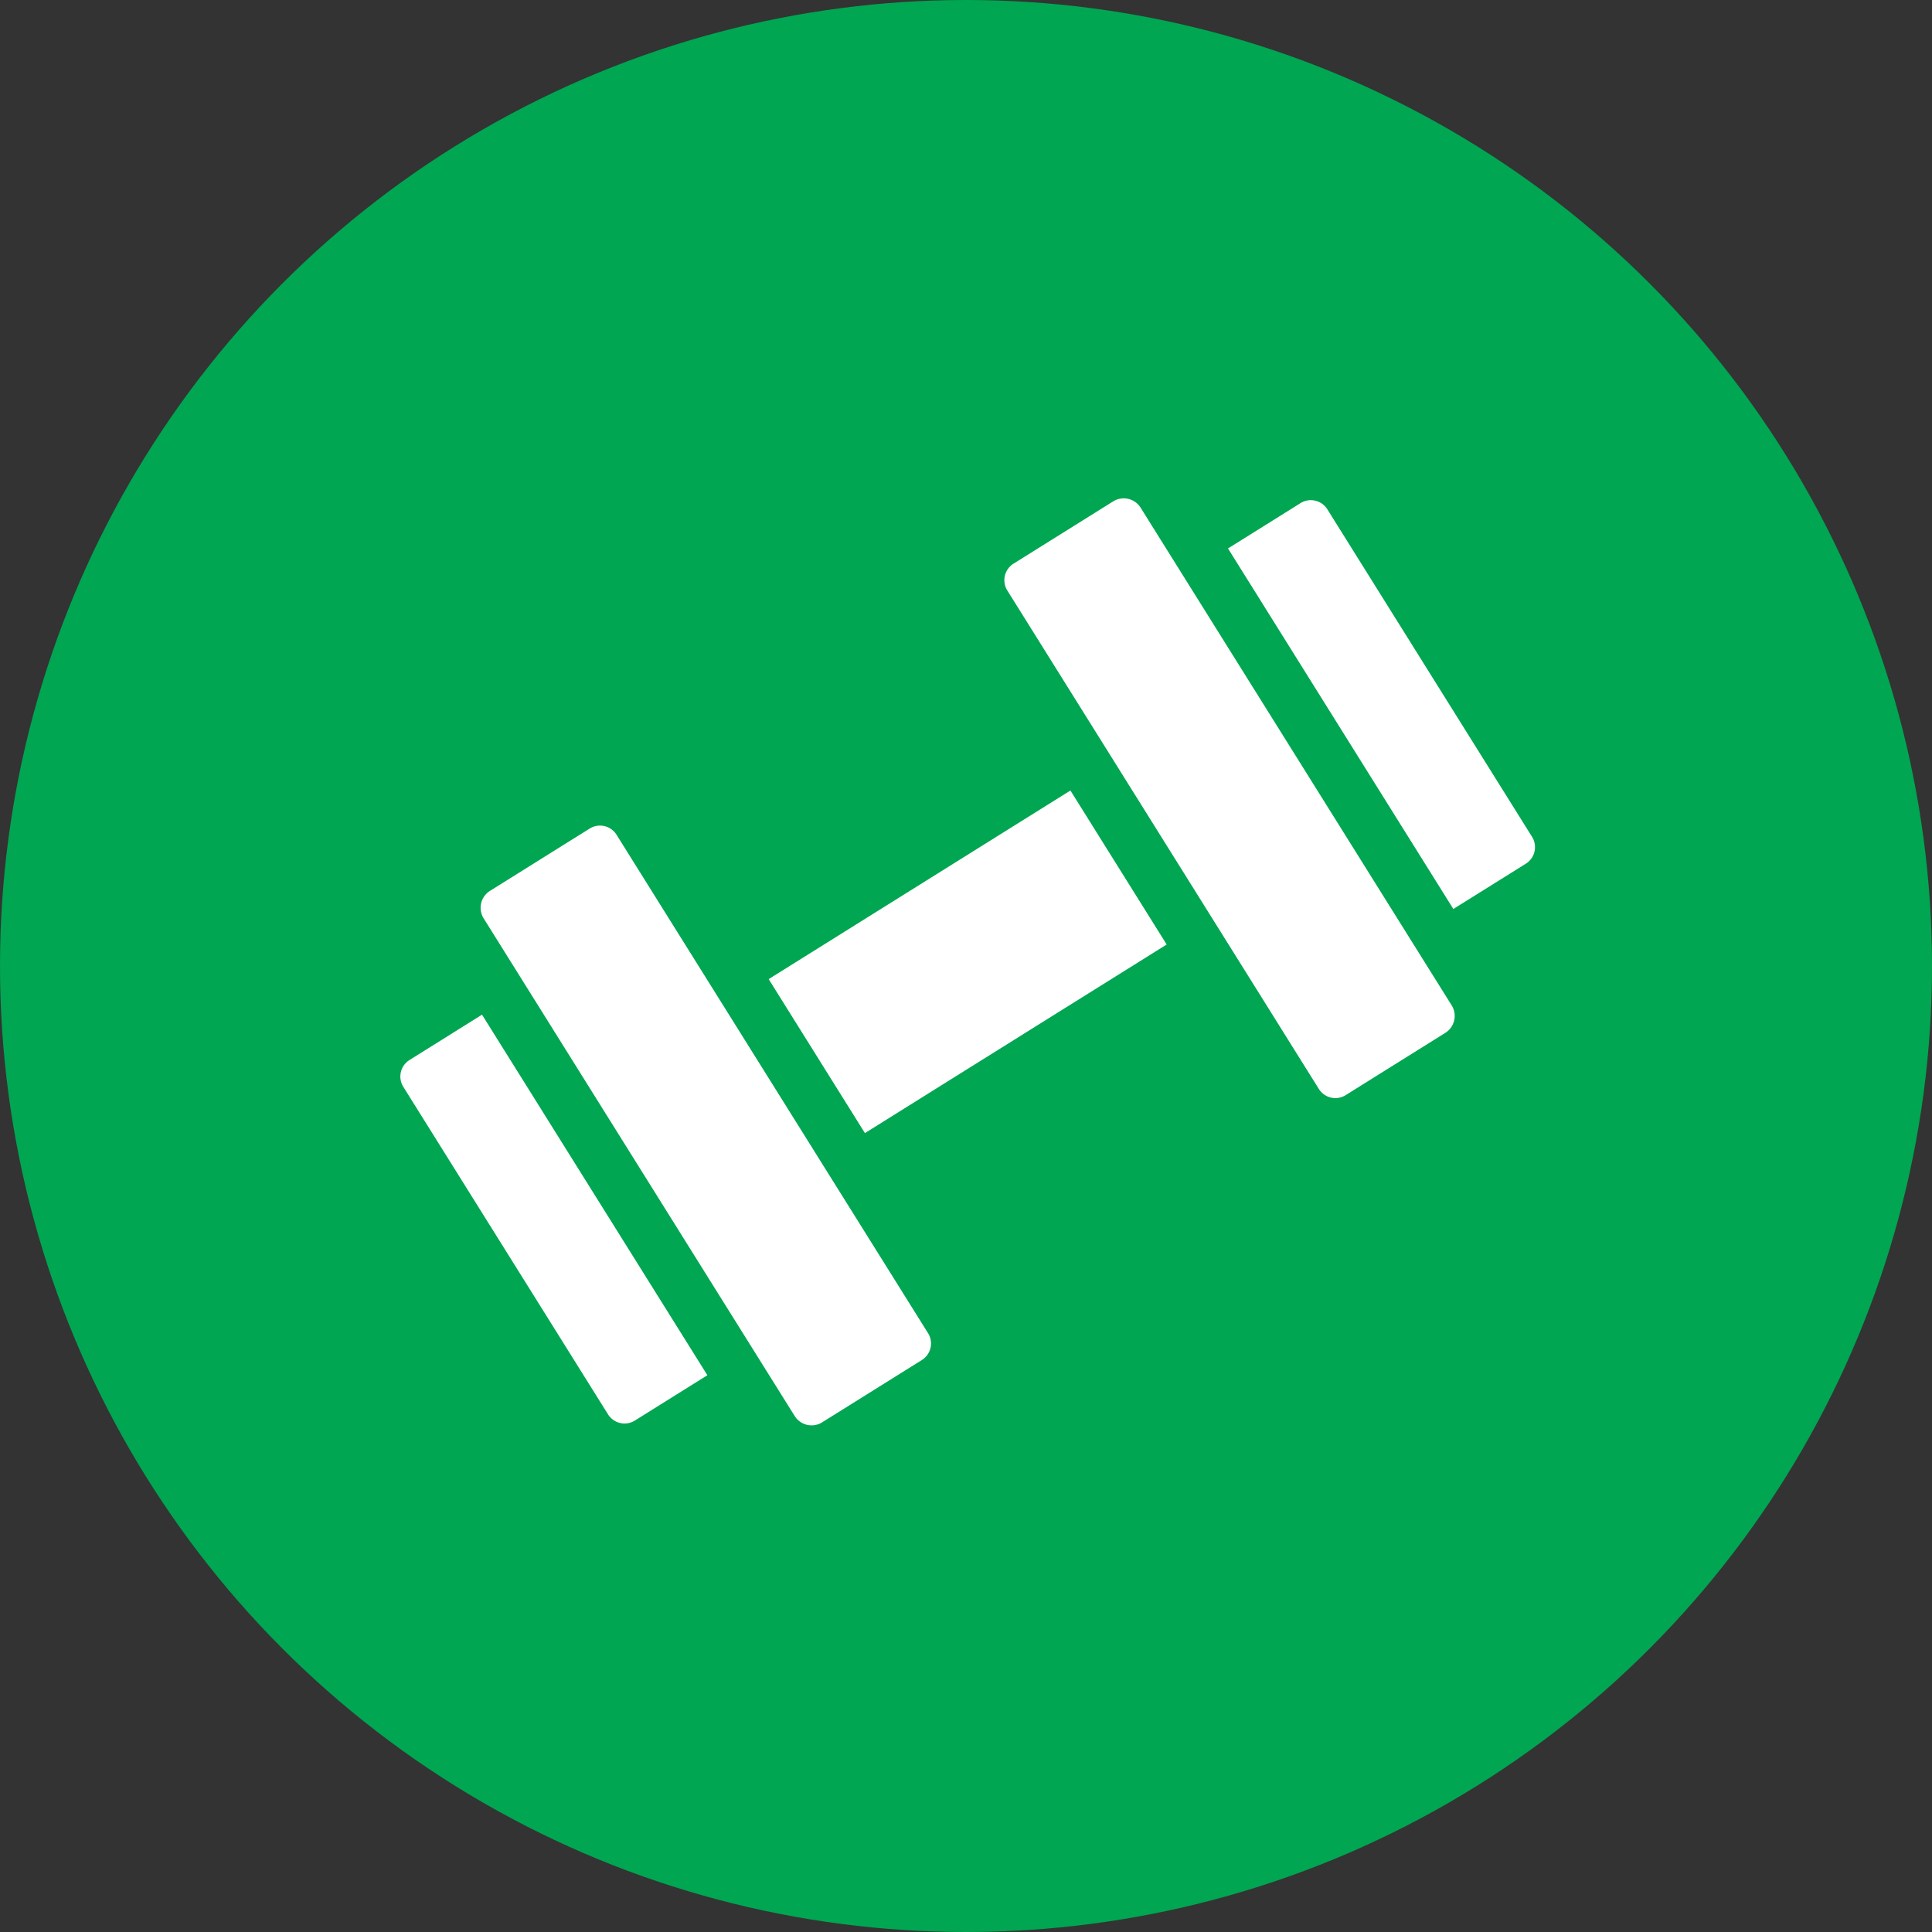
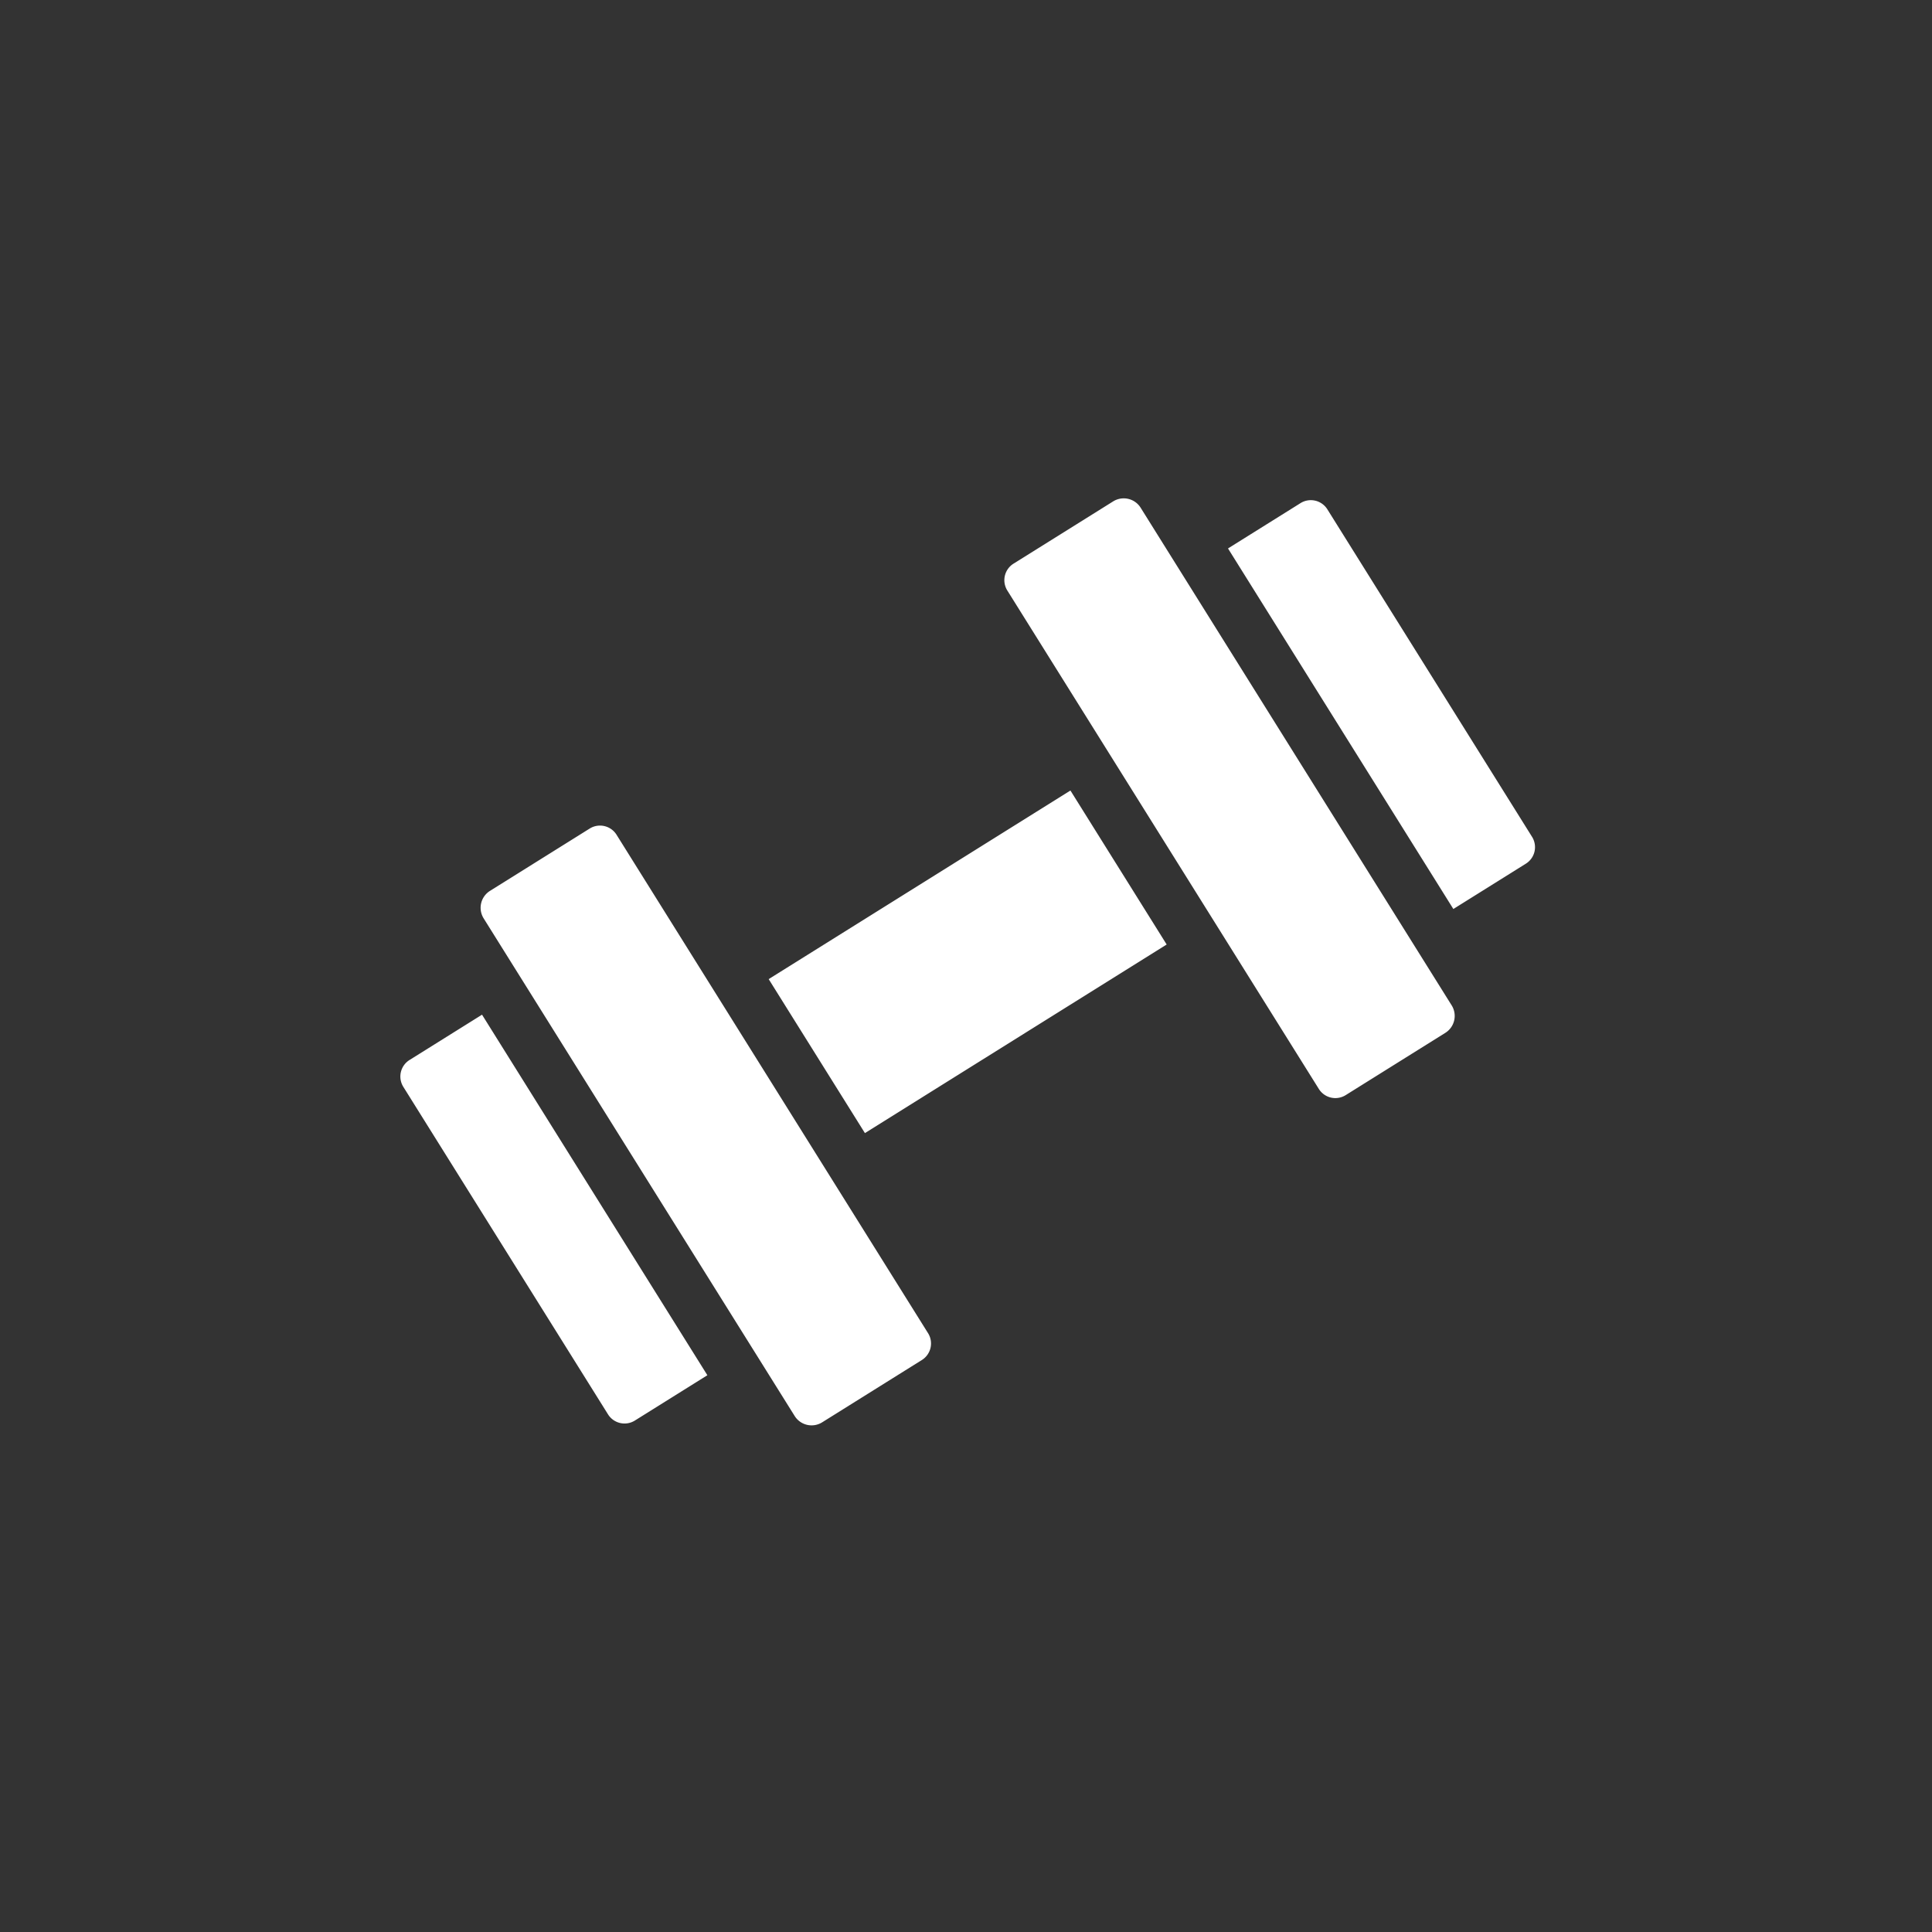
<svg xmlns="http://www.w3.org/2000/svg" width="28.45" height="28.45" viewBox="0 0 28.45 28.45">
  <rect x="0" y="0" width="28.45" height="28.45" fill="#333333" stroke="none" />
  <g id="Group_884" data-name="Group 884" transform="translate(-228 -417)">
    <g id="Group_860" data-name="Group 860" transform="translate(228 417)">
-       <circle id="Ellipse_30" data-name="Ellipse 30" cx="14.225" cy="14.225" r="14.225" fill="#00a651" />
-     </g>
+       </g>
    <g id="noun-fitness-center-3846048" transform="matrix(0.848, -0.53, 0.53, 0.848, 227.742, 427.089)">
      <g id="Fitness_Center" data-name="Fitness Center" transform="translate(2.12 6.53)">
        <path id="Path_304" data-name="Path 304" d="M6.75,6.824v8.641a.287.287,0,0,1-.286.294H4.732a.294.294,0,0,1-.294-.294V6.824a.294.294,0,0,1,.294-.294H6.464a.287.287,0,0,1,.286.294ZM2.12,8.3v5.689a.287.287,0,0,0,.294.286H3.666V8.014H2.414A.287.287,0,0,0,2.12,8.3ZM15.553,6.53H13.822a.287.287,0,0,0-.286.294v8.641a.287.287,0,0,0,.286.294h1.731a.294.294,0,0,0,.294-.294V6.824A.294.294,0,0,0,15.553,6.53Zm2.319,1.484H16.62v6.261h1.252a.287.287,0,0,0,.294-.286V8.3a.287.287,0,0,0-.294-.286ZM7.523,12.481h5.24V9.807H7.523Z" transform="translate(-2.12 -6.53)" fill="#fff" />
      </g>
    </g>
  </g>
</svg>